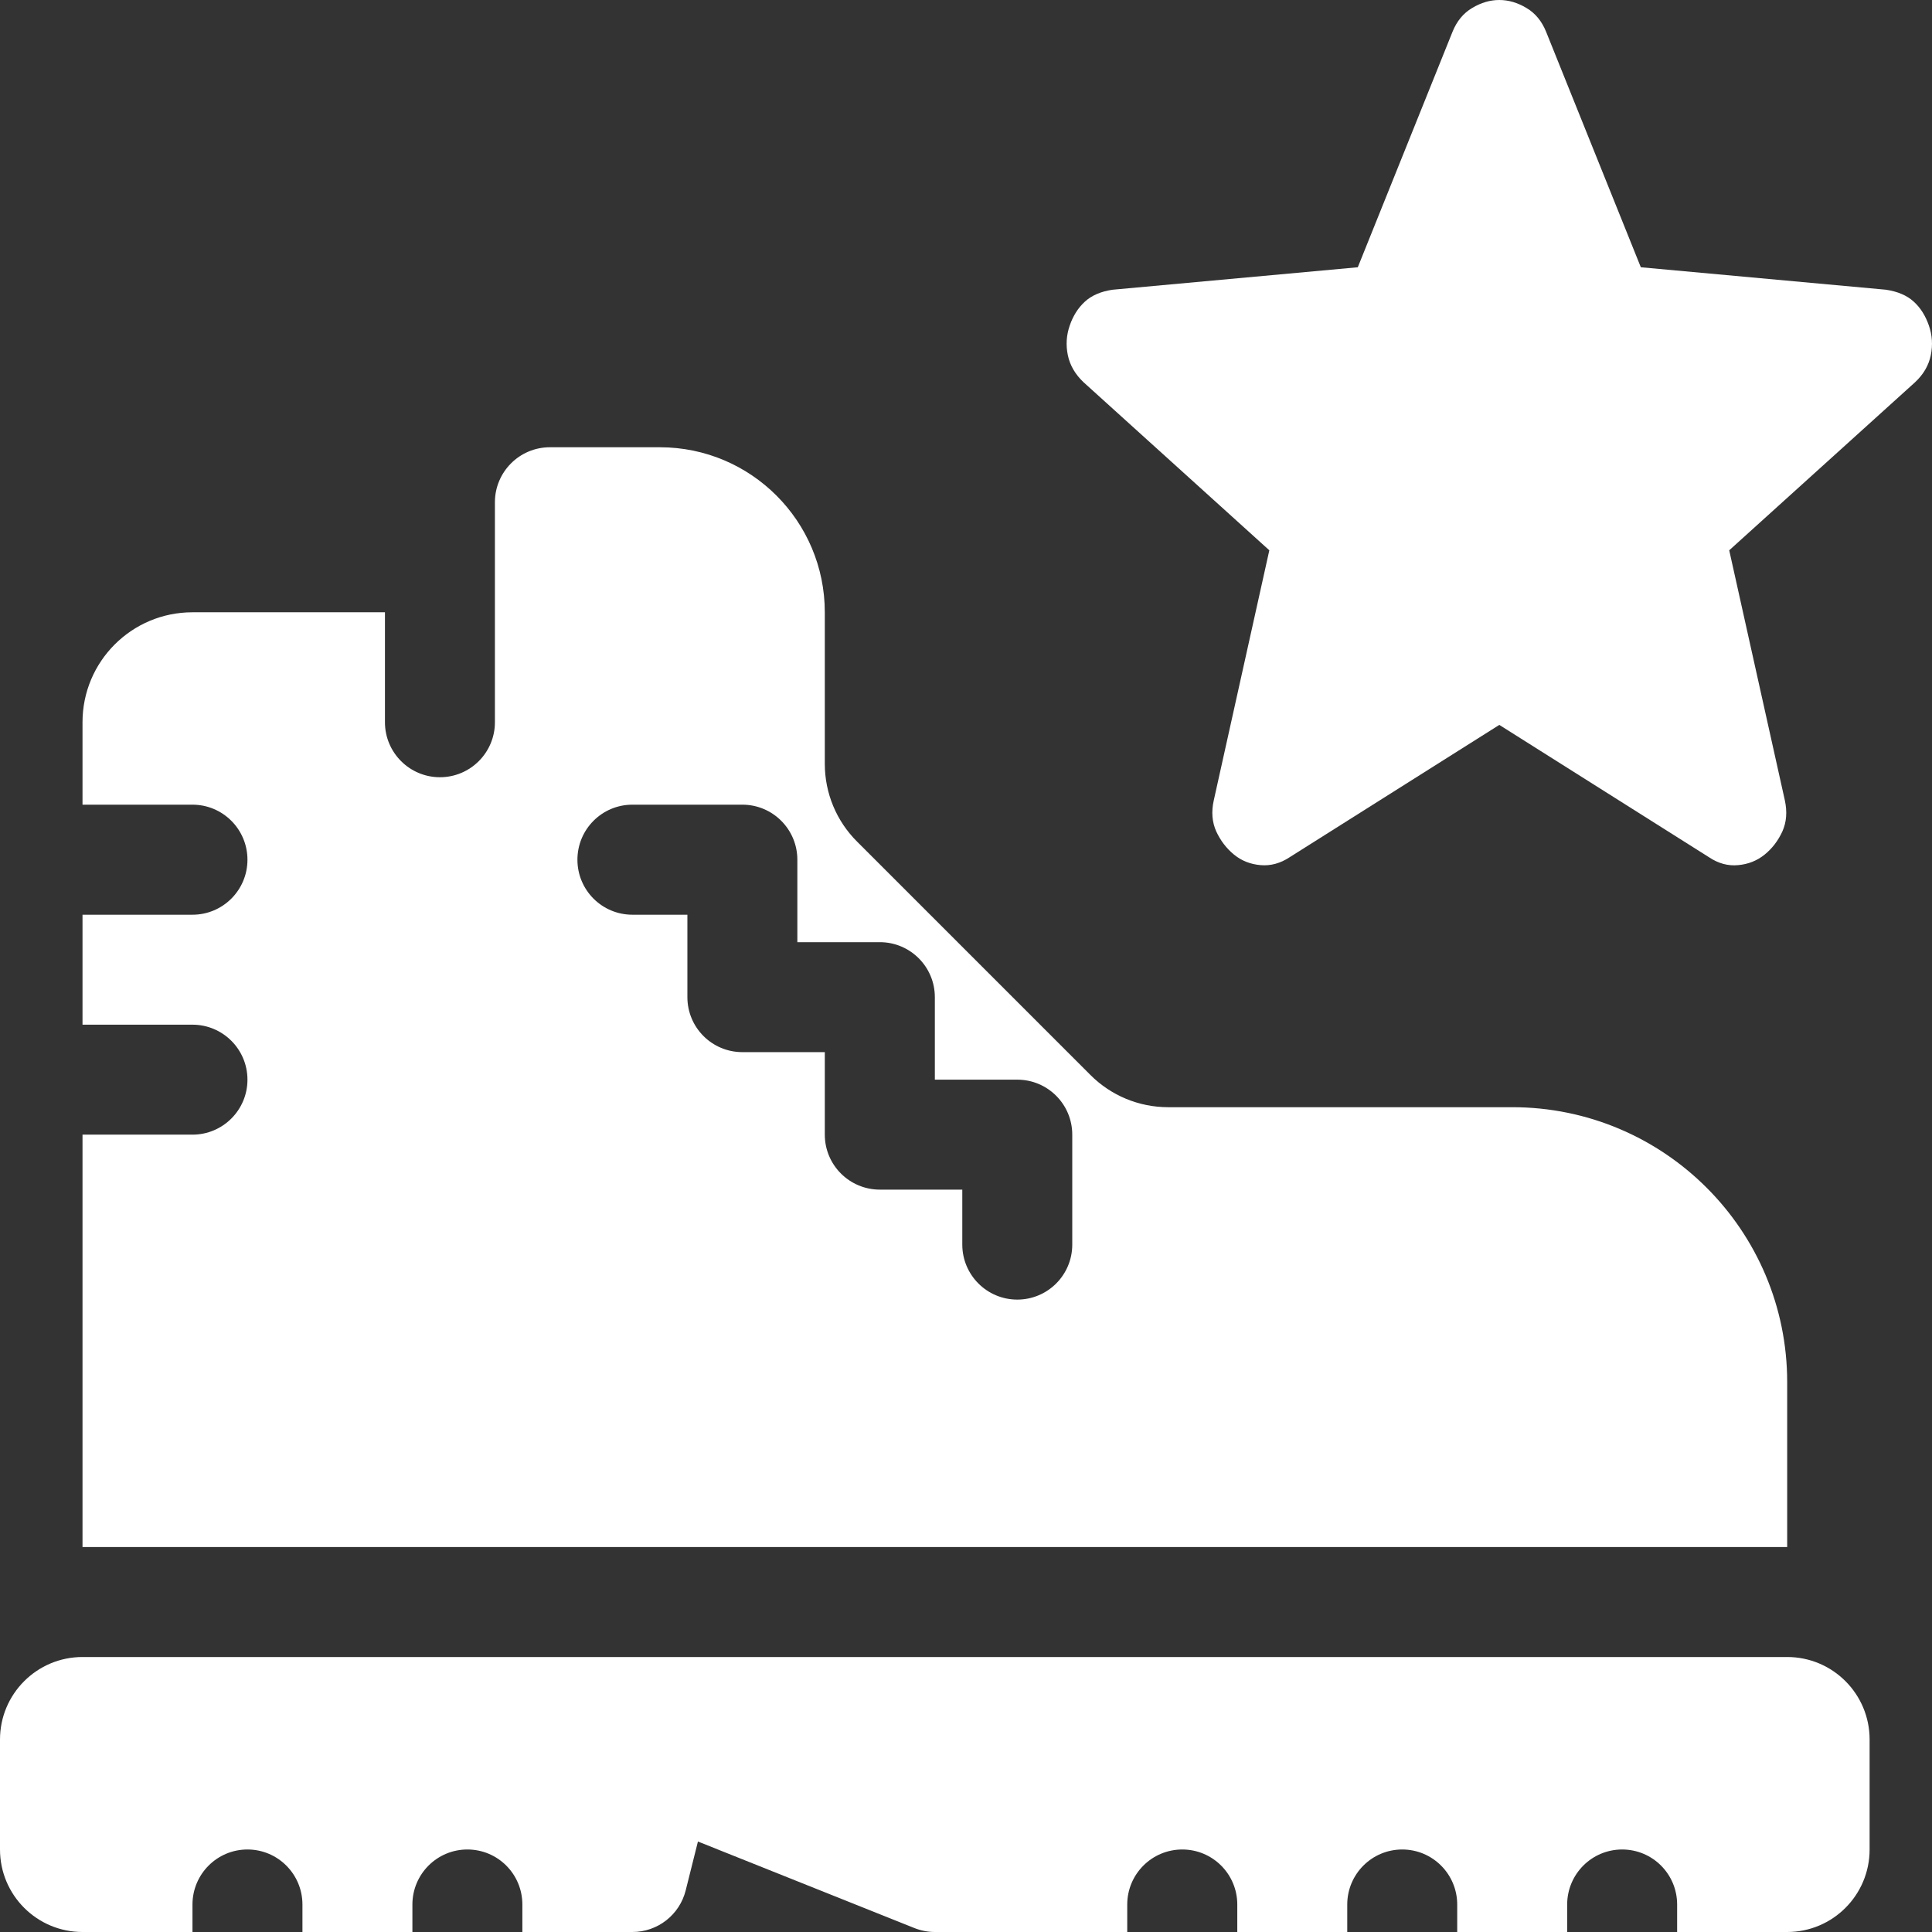
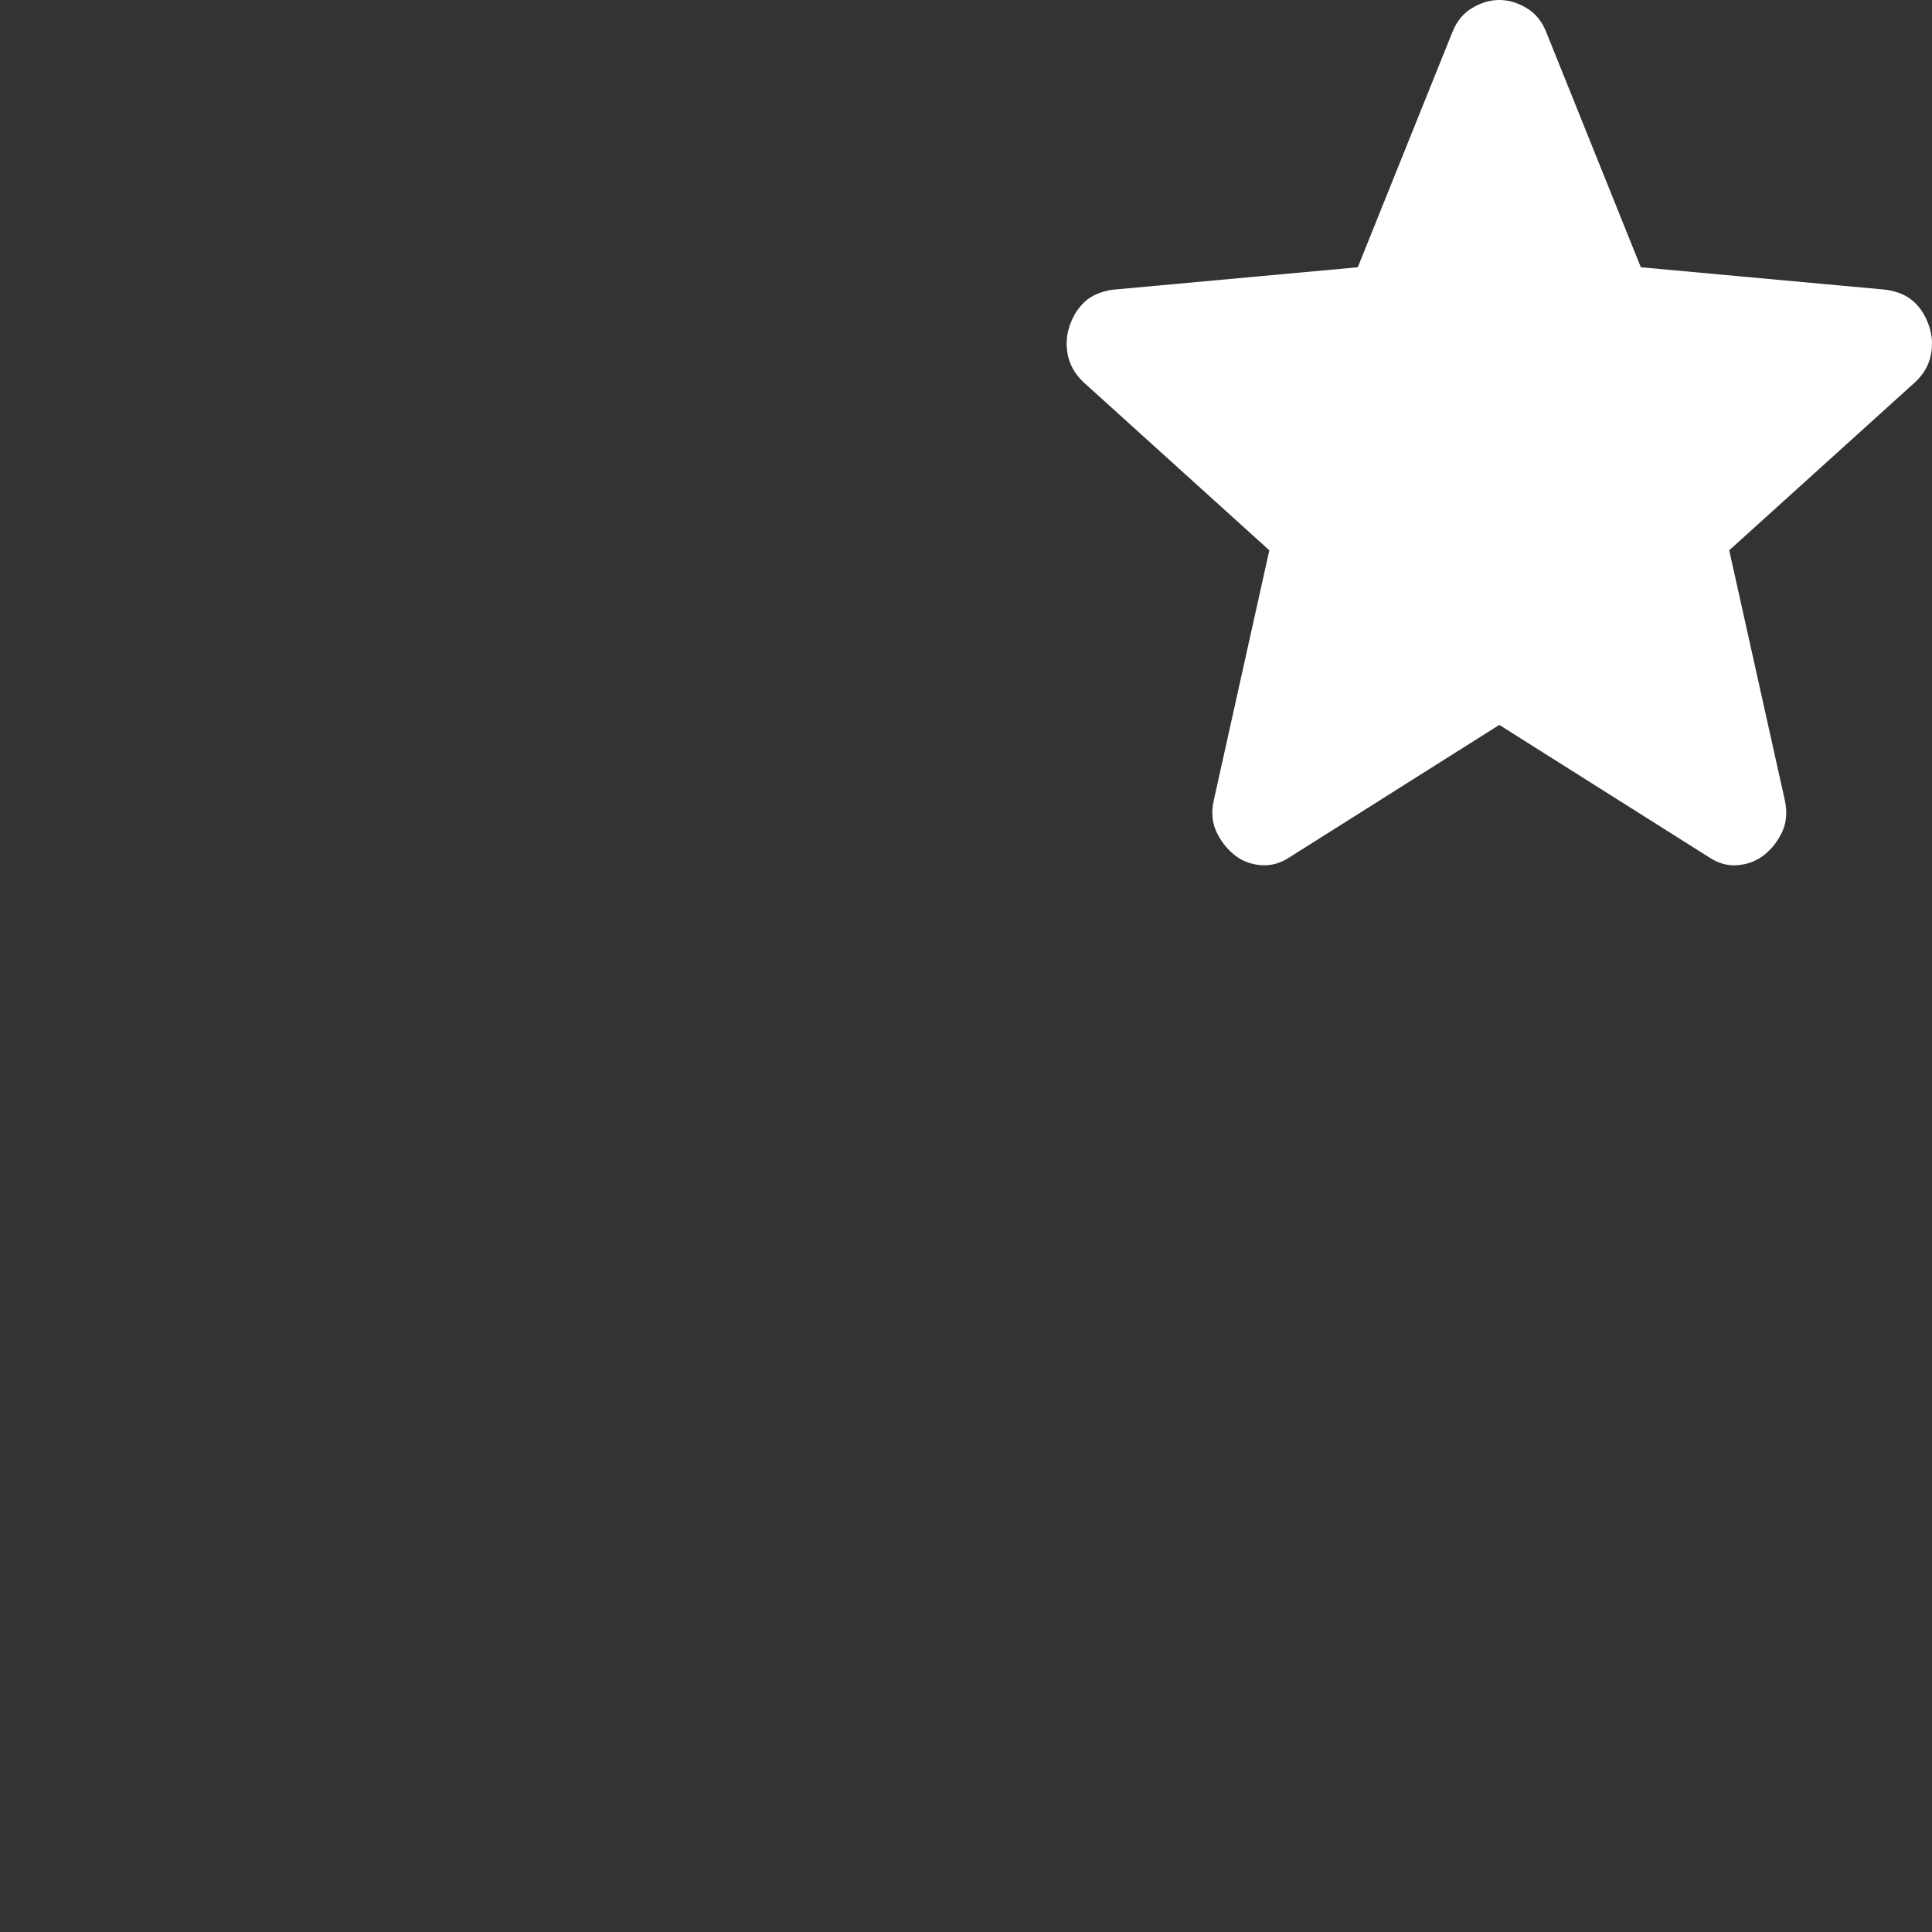
<svg xmlns="http://www.w3.org/2000/svg" width="24" height="24" viewBox="0 0 24 24" fill="none">
  <rect x="0" y="0" width="24" height="24" fill="#333333" stroke="none" />
-   <path d="M4.782 8.972C4.782 9.349 5.088 9.655 5.465 9.655C5.842 9.655 6.148 9.349 6.148 8.972V6.239C6.148 5.862 6.454 5.556 6.831 5.556H8.197C9.329 5.556 10.246 6.474 10.246 7.606V9.489C10.246 9.852 10.39 10.199 10.647 10.455L13.545 13.353C13.801 13.61 14.149 13.754 14.511 13.754H18.785C20.672 13.754 22.201 15.283 22.201 17.169V19.218H1.025V14.095H2.391C2.768 14.095 3.074 13.789 3.074 13.412C3.074 13.035 2.768 12.729 2.391 12.729H1.025V11.363H2.391C2.768 11.363 3.074 11.057 3.074 10.68C3.074 10.302 2.768 9.996 2.391 9.996H1.025V8.972C1.025 8.217 1.636 7.606 2.391 7.606H4.782V8.972ZM7.856 11.363H8.539V12.387C8.539 12.765 8.845 13.07 9.222 13.07H10.246V14.095C10.246 14.472 10.552 14.778 10.93 14.778H11.954V15.461C11.954 15.838 12.26 16.144 12.637 16.144C13.015 16.144 13.32 15.838 13.32 15.461V14.095C13.32 13.718 13.015 13.412 12.637 13.412H11.613V12.387C11.613 12.01 11.307 11.704 10.93 11.704H9.905V10.68C9.905 10.302 9.599 9.996 9.222 9.996H7.856C7.478 9.996 7.173 10.302 7.173 10.68C7.173 11.057 7.478 11.363 7.856 11.363ZM20.834 23.659C20.834 23.281 20.529 22.975 20.151 22.975C19.774 22.975 19.468 23.281 19.468 23.659V24H18.102V23.659C18.102 23.281 17.796 22.975 17.419 22.975C17.042 22.975 16.736 23.281 16.736 23.659V24H15.37V23.659C15.37 23.281 15.064 22.975 14.687 22.975C14.309 22.975 14.003 23.281 14.003 23.659V24H11.613C11.526 24 11.44 23.983 11.359 23.951L8.67 22.876L8.518 23.483C8.442 23.787 8.169 24 7.856 24H6.489V23.659C6.489 23.281 6.184 22.975 5.806 22.975C5.429 22.975 5.123 23.281 5.123 23.659V24H3.757V23.659C3.757 23.281 3.451 22.975 3.074 22.975C2.697 22.975 2.391 23.281 2.391 23.659V24H1.025C0.459 24 0 23.541 0 22.975V21.609C0 21.043 0.459 20.584 1.025 20.584H22.201C22.767 20.584 23.225 21.043 23.225 21.609V22.975C23.225 23.541 22.767 24 22.201 24H20.834V23.659Z" fill="white" />
  <path d="M18.625 9.005L16.02 10.649C15.905 10.725 15.784 10.758 15.659 10.747C15.533 10.736 15.423 10.693 15.329 10.616C15.235 10.539 15.162 10.443 15.109 10.329C15.057 10.214 15.046 10.085 15.078 9.942L15.768 6.836L13.461 4.749C13.357 4.651 13.291 4.538 13.265 4.412C13.239 4.286 13.247 4.163 13.289 4.043C13.33 3.923 13.393 3.824 13.477 3.747C13.561 3.67 13.676 3.62 13.822 3.599L16.867 3.32L18.044 0.394C18.097 0.263 18.178 0.164 18.288 0.099C18.398 0.033 18.51 0 18.625 0C18.74 0 18.852 0.033 18.962 0.099C19.072 0.164 19.153 0.263 19.206 0.394L20.383 3.32L23.428 3.599C23.574 3.621 23.689 3.67 23.773 3.747C23.857 3.823 23.919 3.922 23.961 4.043C24.003 4.163 24.011 4.286 23.985 4.413C23.959 4.539 23.894 4.651 23.789 4.749L21.481 6.836L22.172 9.942C22.203 10.085 22.193 10.213 22.141 10.329C22.088 10.444 22.015 10.54 21.921 10.616C21.827 10.692 21.717 10.736 21.591 10.747C21.466 10.759 21.345 10.726 21.23 10.649L18.625 9.005Z" fill="white" />
</svg>